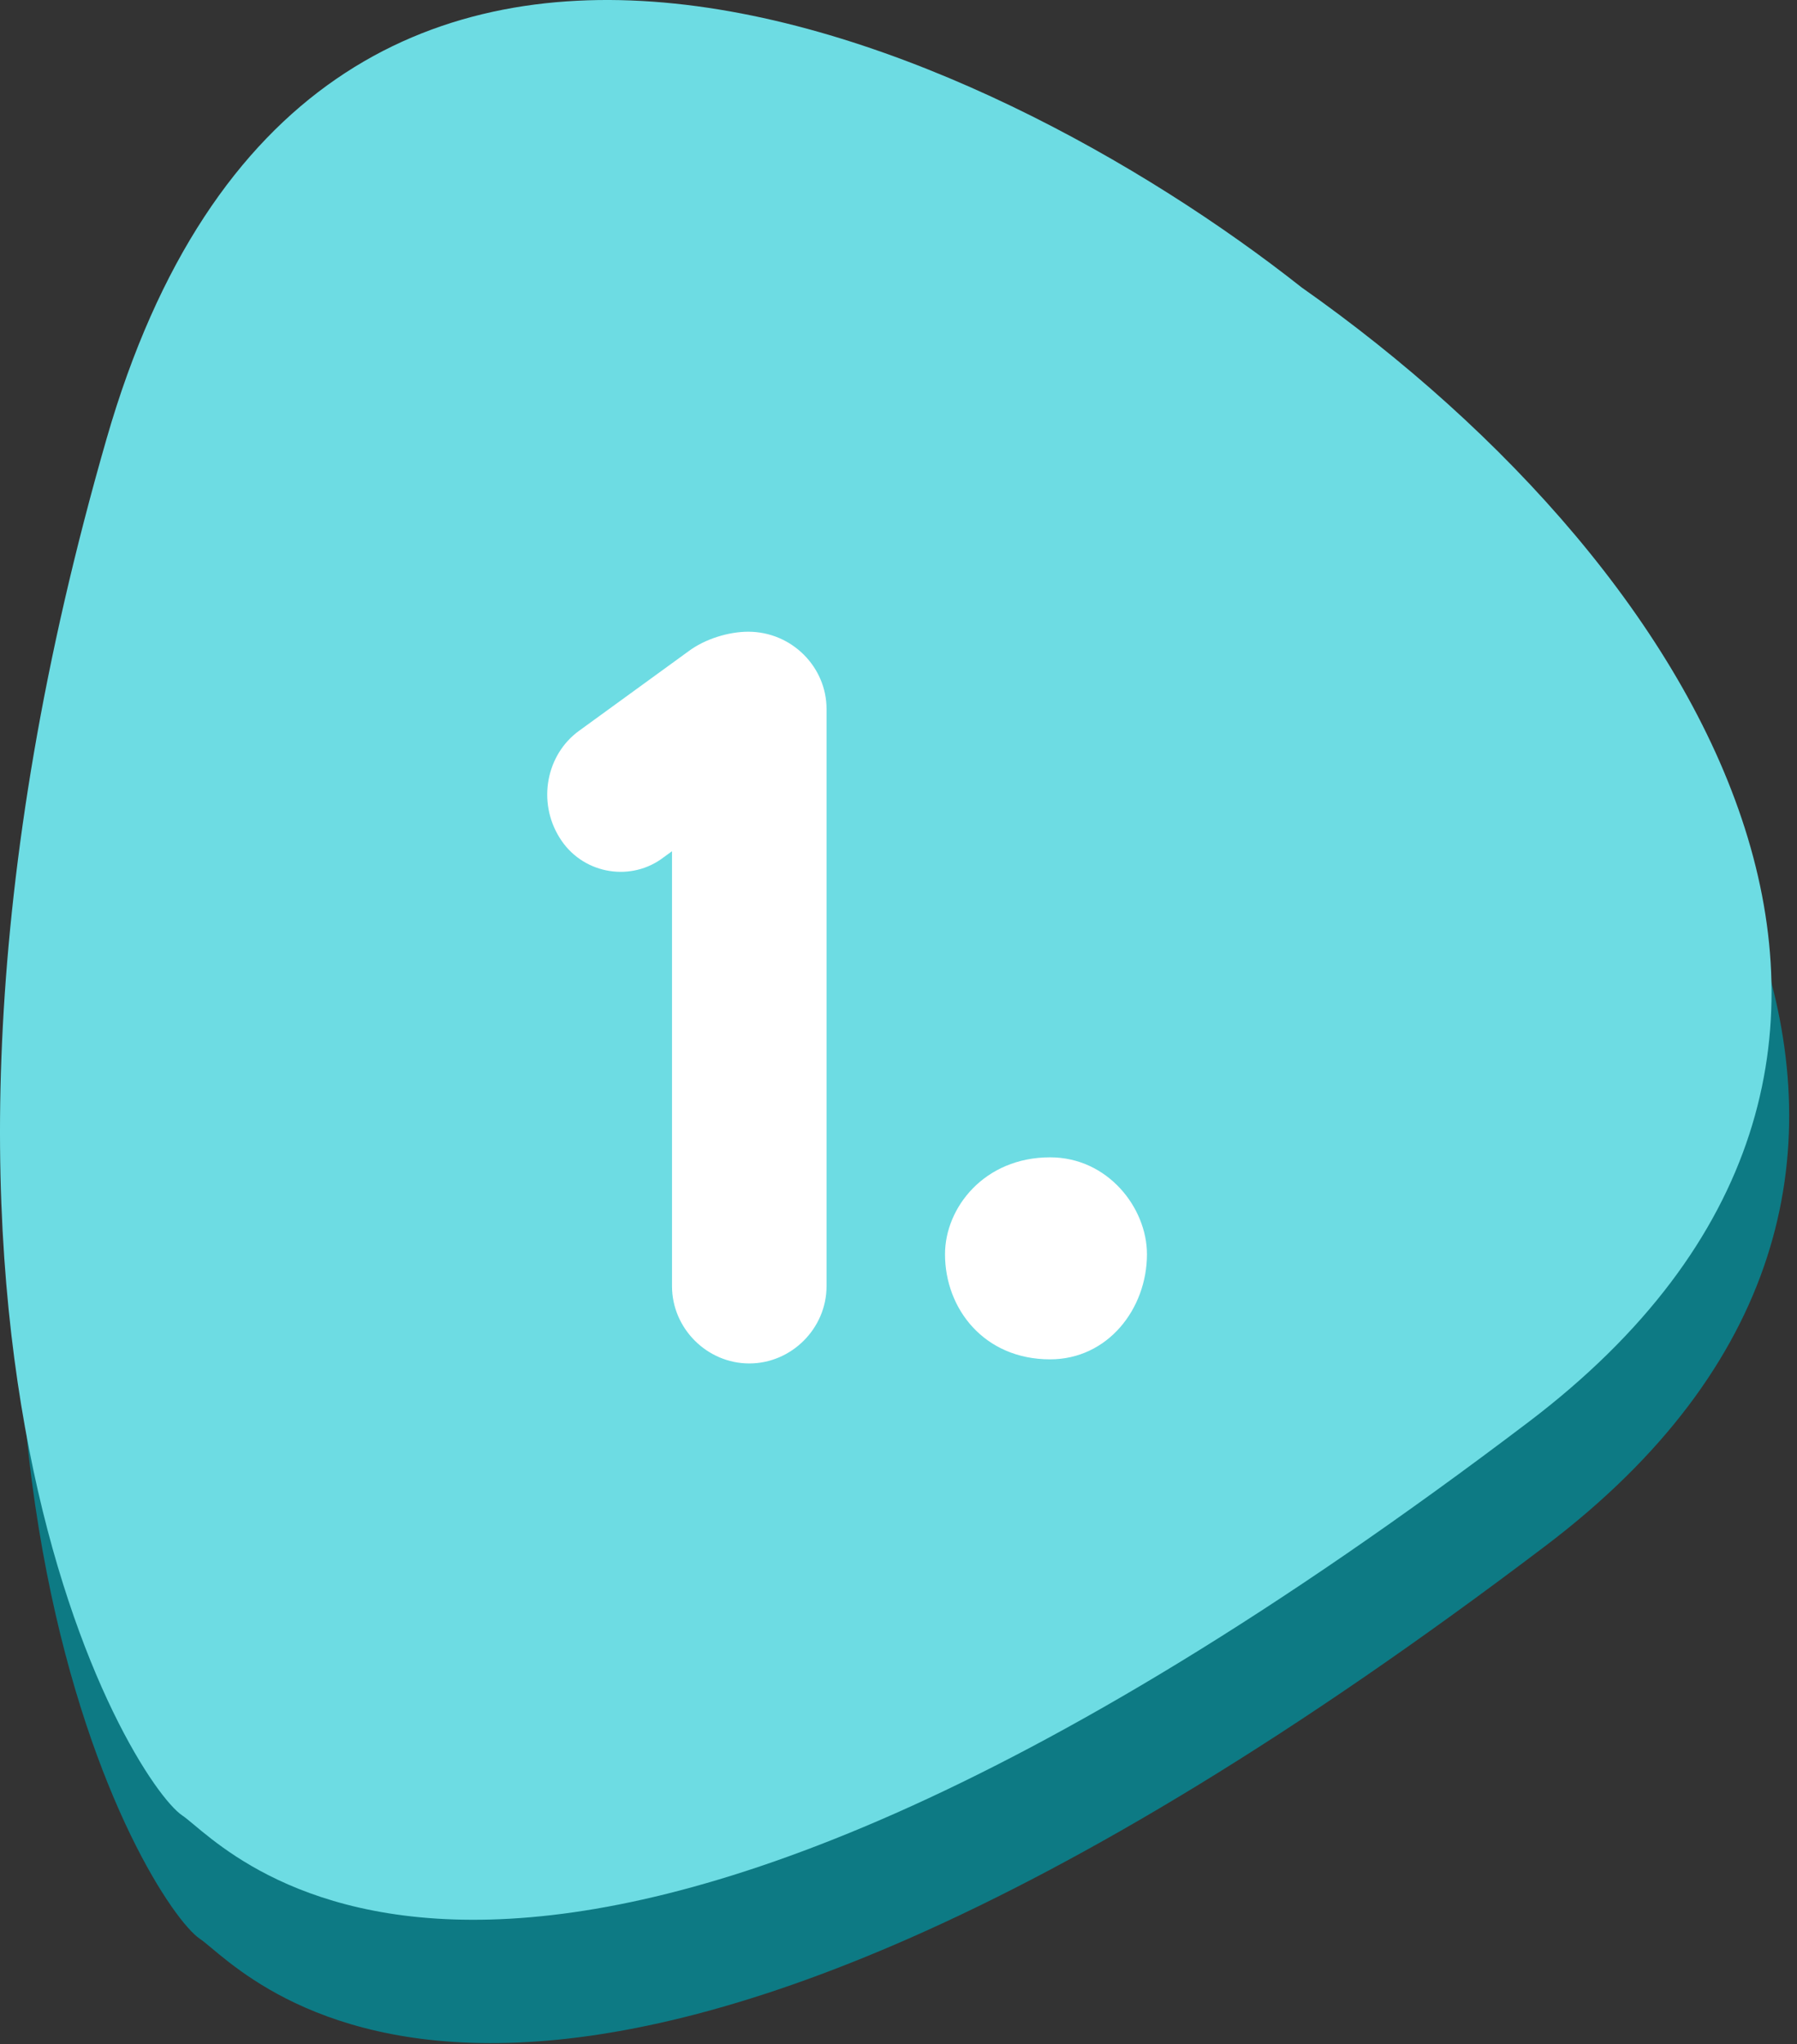
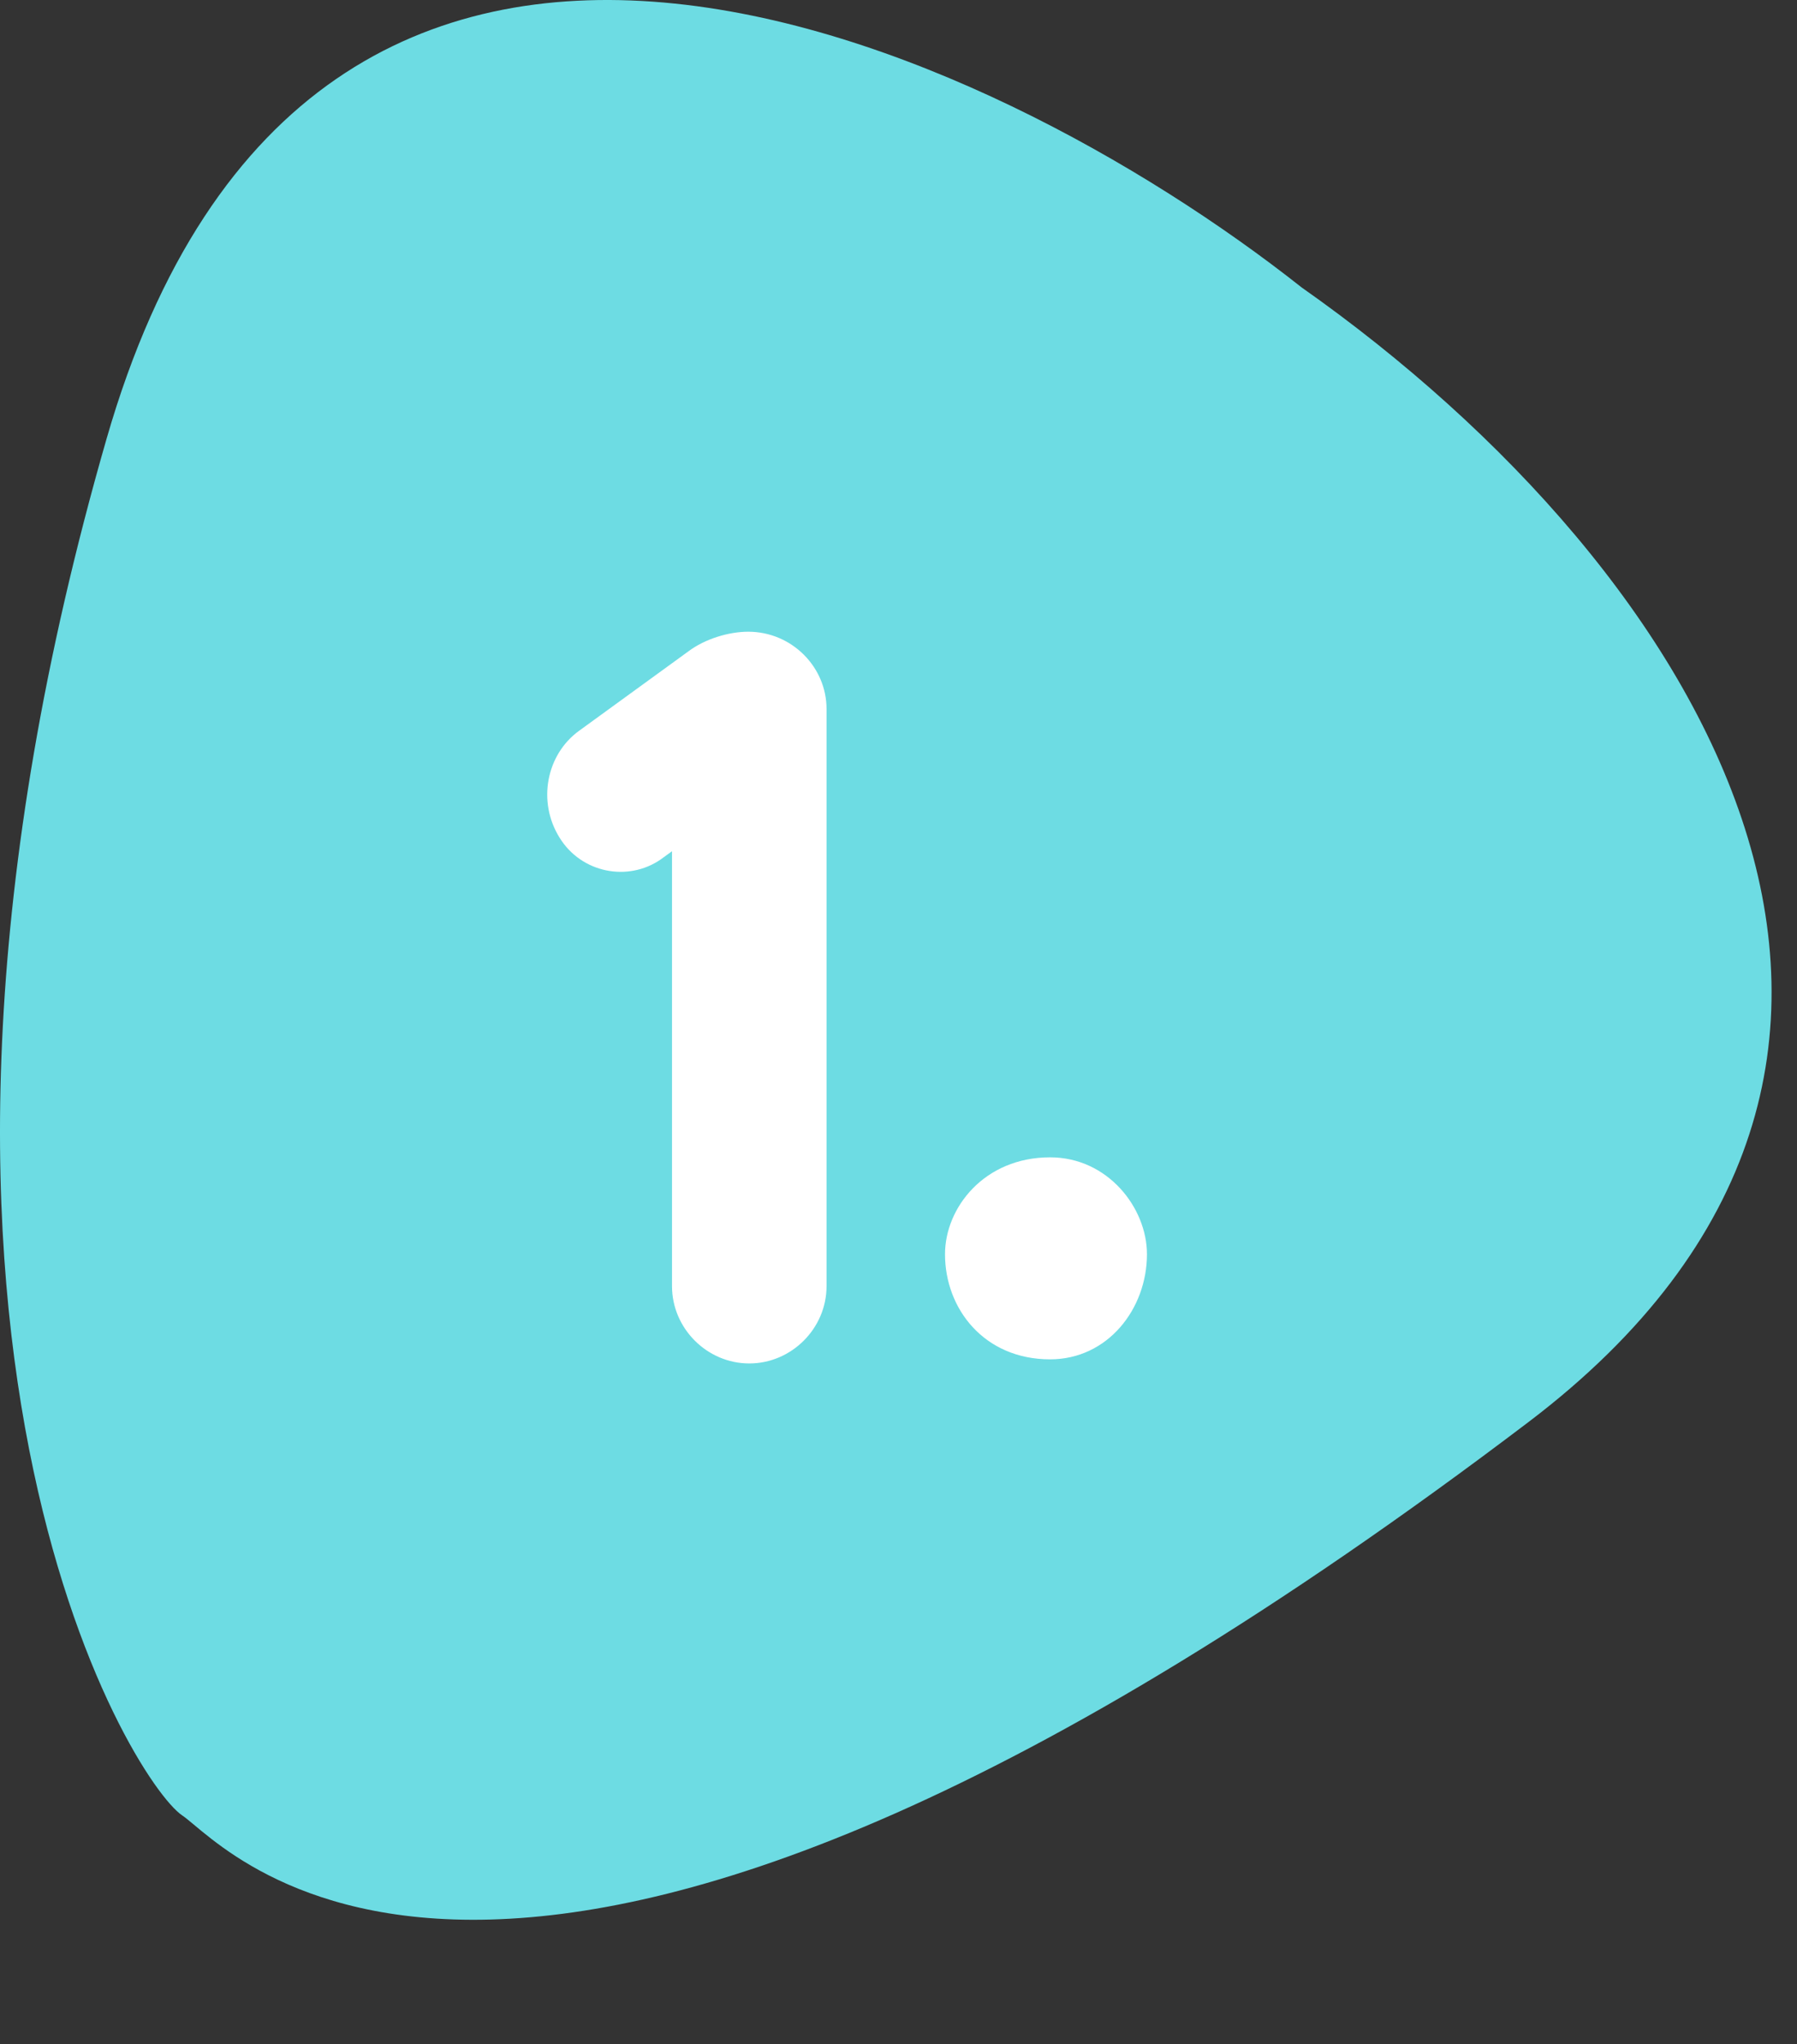
<svg xmlns="http://www.w3.org/2000/svg" width="102" height="116" viewBox="0 0 102 116" fill="none">
  <rect x="0" y="0" width="102" height="116" fill="#333333" stroke="none" />
-   <path d="M7.051 31.893C18.727 -8.631 57.134 9.284 74.878 23.308C98.06 39.62 114.507 67.415 87.757 87.701C30 131.5 13.919 111.741 11.344 110.024C8.486 108.118 -7.545 82.549 7.051 31.893Z" fill="#0D7A84" />
  <path d="M6.051 24.893C17.727 -15.631 56.134 2.284 73.878 16.308C97.06 32.62 113.507 60.415 86.757 80.701C29 124.5 12.919 104.741 10.344 103.024C7.486 101.118 -8.545 75.549 6.051 24.893Z" fill="#6DDCE3" />
  <path d="M38.144 72.988V48.306L37.5 48.774C35.629 50.061 32.997 49.535 31.768 47.546C30.482 45.499 31.008 42.809 32.88 41.464L39.079 36.96C40.015 36.258 41.36 35.849 42.471 35.849C44.928 35.849 46.916 37.837 46.916 40.235V72.988C46.916 75.386 44.928 77.374 42.53 77.374C40.132 77.374 38.144 75.386 38.144 72.988ZM59.605 65.677C62.881 65.677 65.103 68.543 65.103 71.175C65.103 74.275 62.881 77.141 59.605 77.141C55.862 77.141 53.64 74.275 53.64 71.175C53.64 68.543 55.862 65.677 59.605 65.677Z" fill="white" />
</svg>